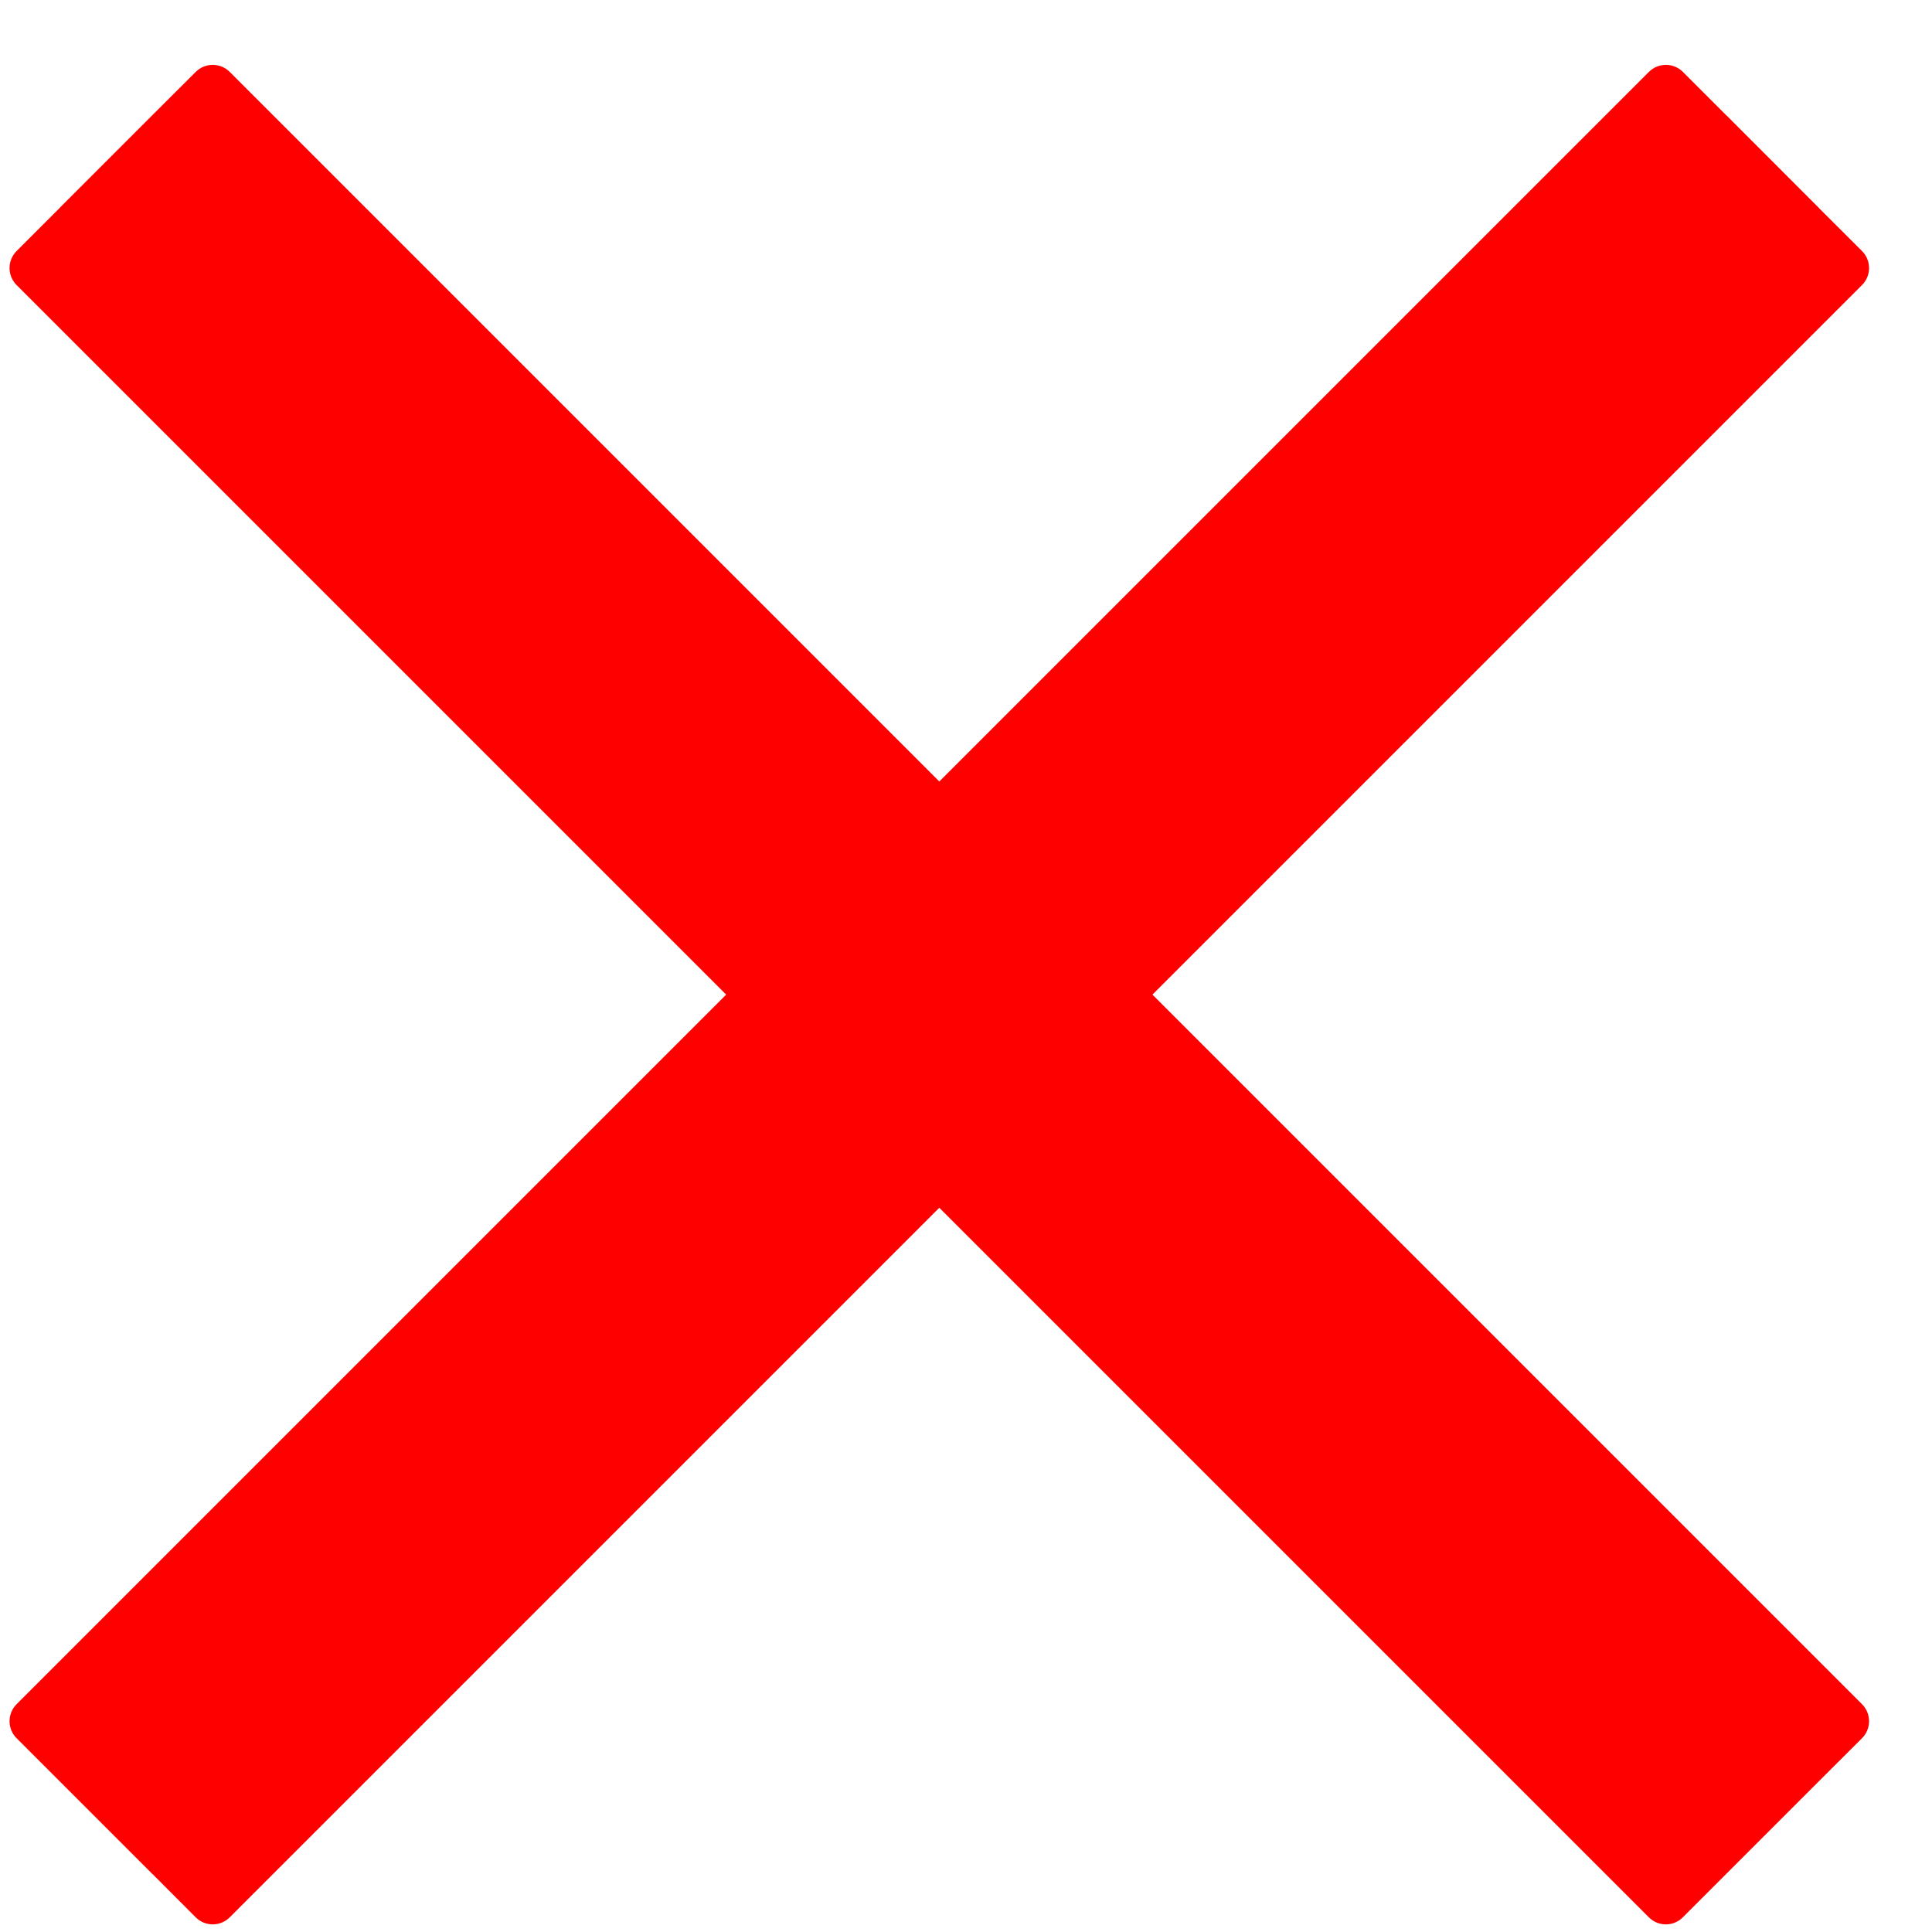
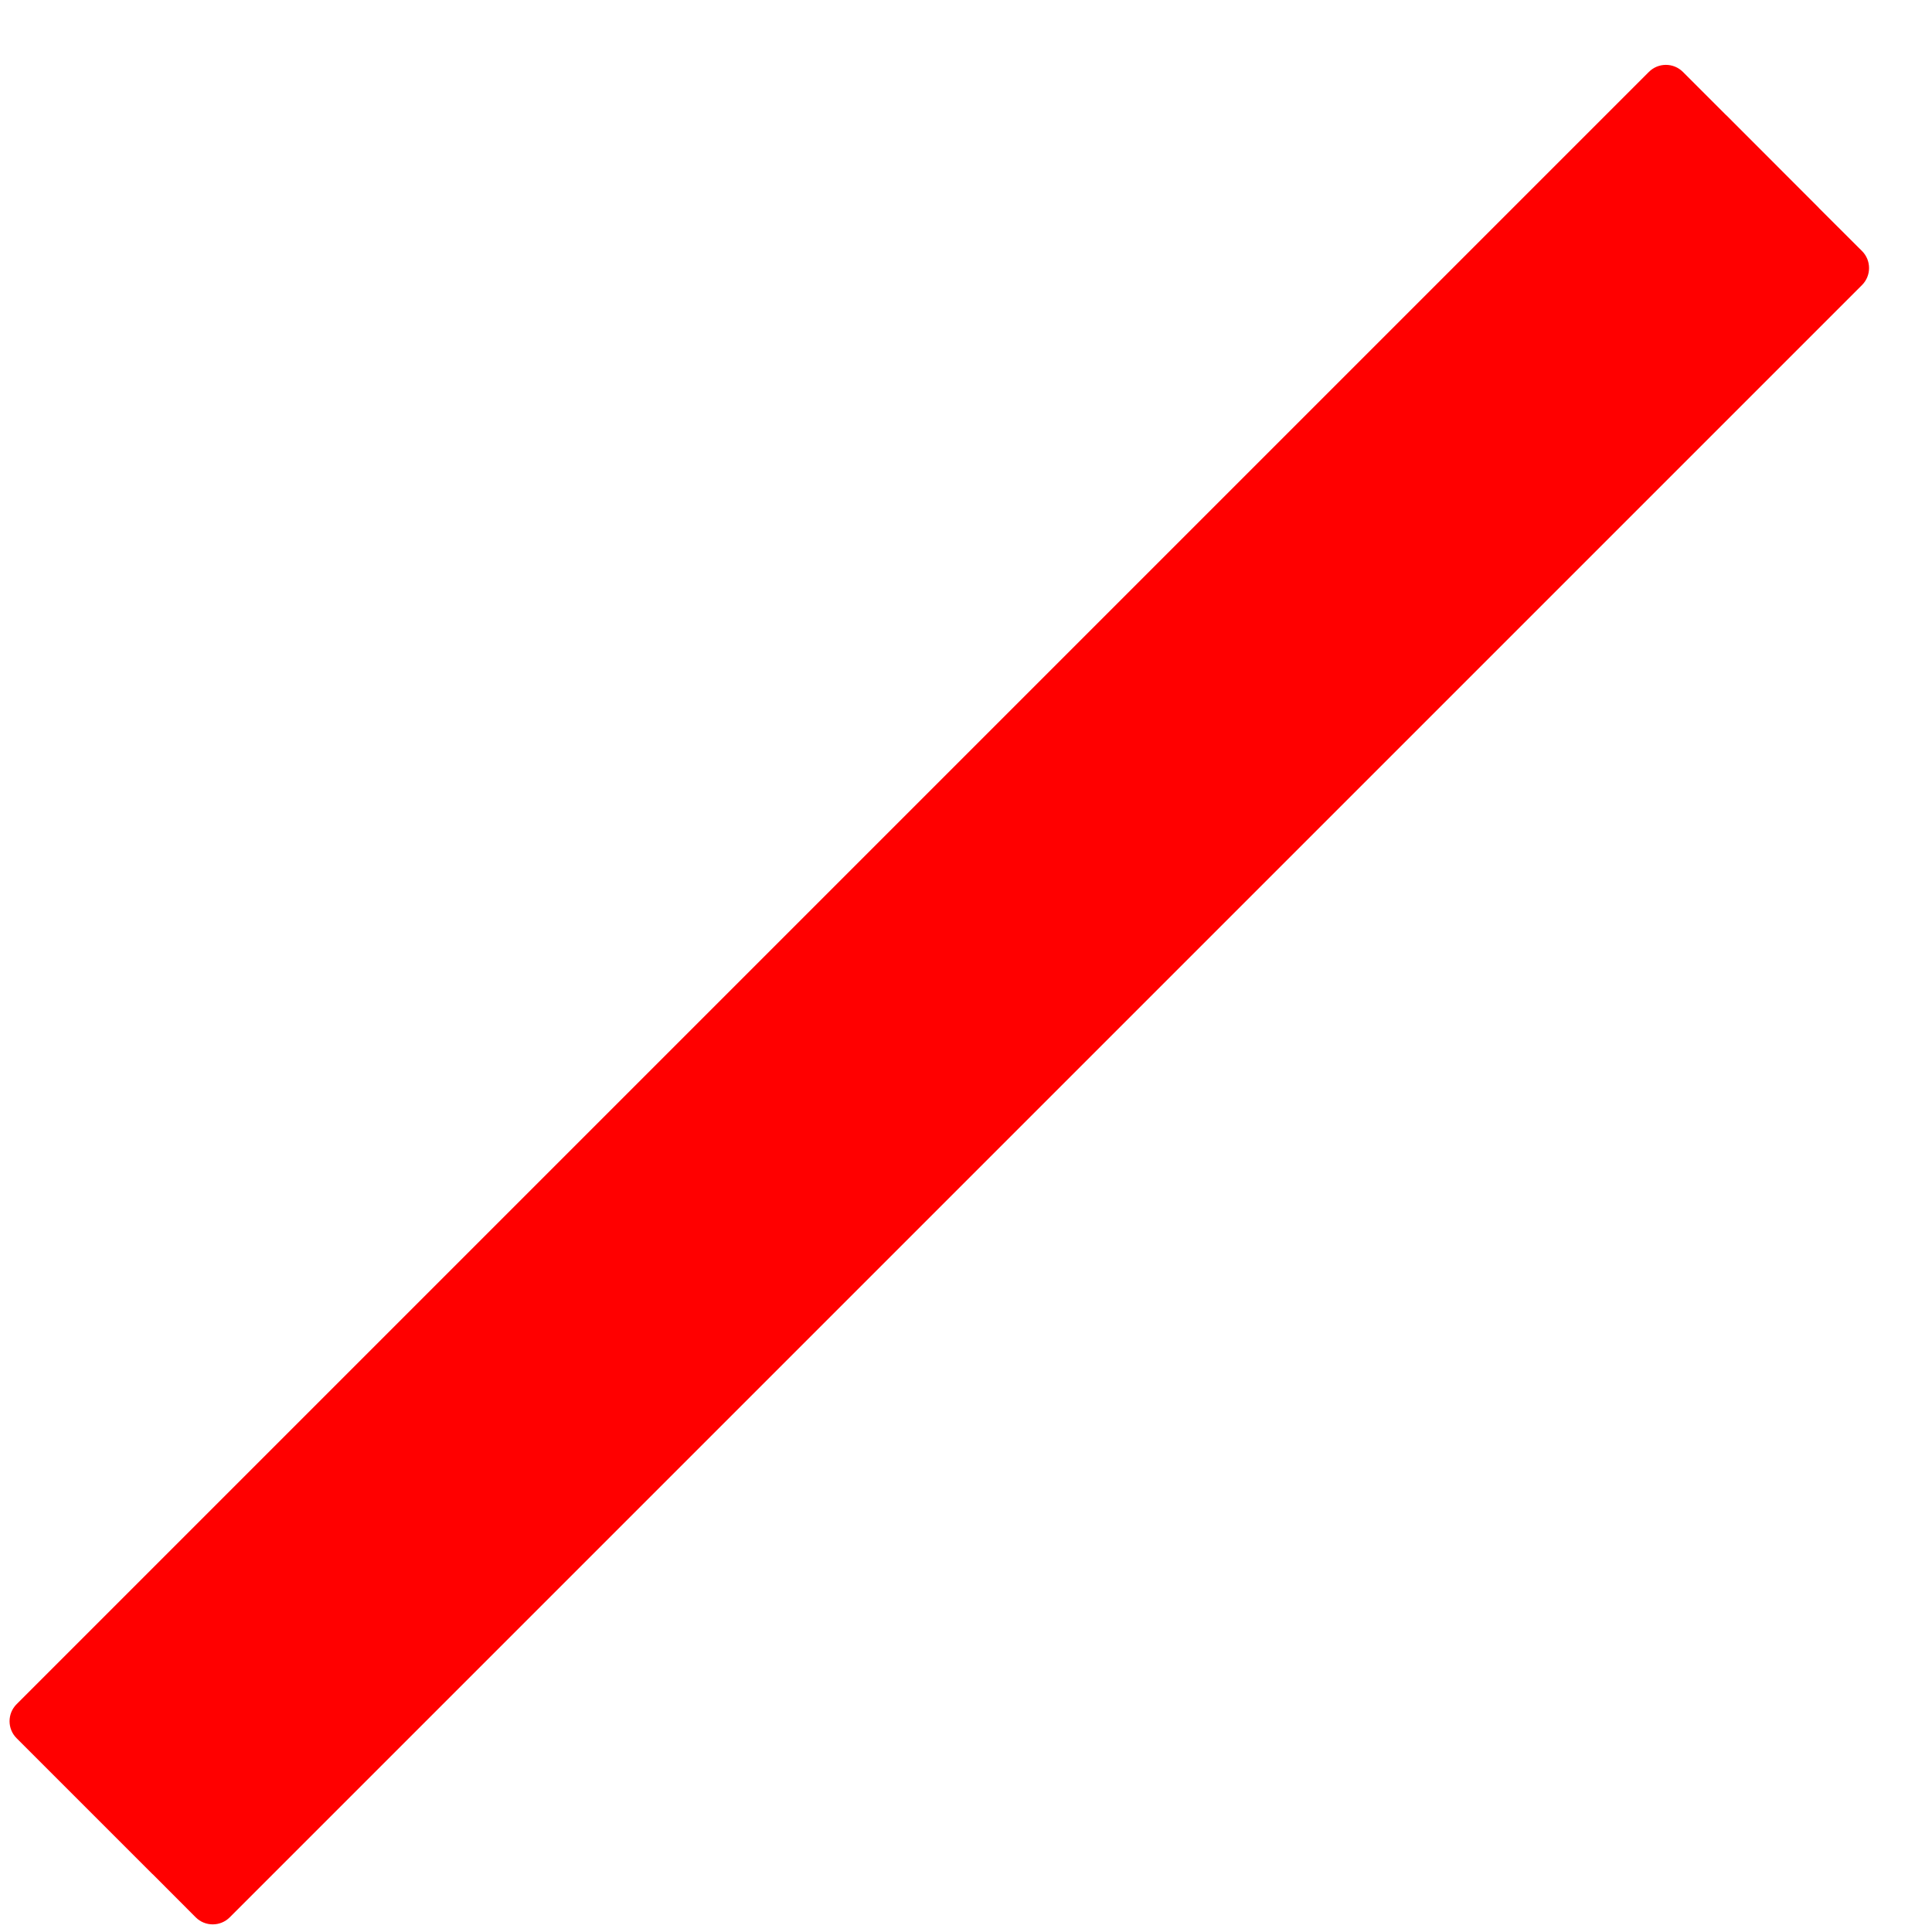
<svg xmlns="http://www.w3.org/2000/svg" fill="none" viewBox="0 0 19 19" height="19" width="19">
-   <path fill="#FF0000" d="M0.163 16.76C5.599 11.324 10.78 6.143 16.216 0.707C16.308 0.615 16.458 0.615 16.55 0.707L16.972 1.129L16.977 1.133L17.885 2.042L17.889 2.047L18.312 2.469C18.404 2.561 18.404 2.711 18.312 2.803C12.876 8.239 7.695 13.419 2.259 18.856C2.167 18.948 2.017 18.948 1.925 18.856L1.503 18.433L1.498 18.429L0.589 17.52L0.585 17.516L0.163 17.094C0.071 17.002 0.071 16.852 0.163 16.76Z" clip-rule="evenodd" fill-rule="evenodd" />
-   <path fill="#FF0000" d="M16.216 18.856C10.779 13.42 5.599 8.239 0.163 2.803C0.071 2.711 0.071 2.561 0.163 2.469L0.585 2.047L0.589 2.042L1.498 1.133L1.502 1.129L1.925 0.707C2.017 0.615 2.167 0.615 2.259 0.707C7.695 6.143 12.876 11.323 18.312 16.76C18.404 16.852 18.404 17.002 18.312 17.094L17.889 17.516L17.885 17.52L16.976 18.429L16.972 18.433L16.549 18.856C16.458 18.948 16.308 18.948 16.216 18.856Z" clip-rule="evenodd" fill-rule="evenodd" />
+   <path fill="#FF0000" d="M0.163 16.76C5.599 11.324 10.78 6.143 16.216 0.707C16.308 0.615 16.458 0.615 16.55 0.707L16.972 1.129L16.977 1.133L17.885 2.042L17.889 2.047L18.312 2.469C18.404 2.561 18.404 2.711 18.312 2.803C12.876 8.239 7.695 13.419 2.259 18.856C2.167 18.948 2.017 18.948 1.925 18.856L1.503 18.433L1.498 18.429L0.589 17.52L0.585 17.516L0.163 17.094C0.071 17.002 0.071 16.852 0.163 16.76" clip-rule="evenodd" fill-rule="evenodd" />
</svg>